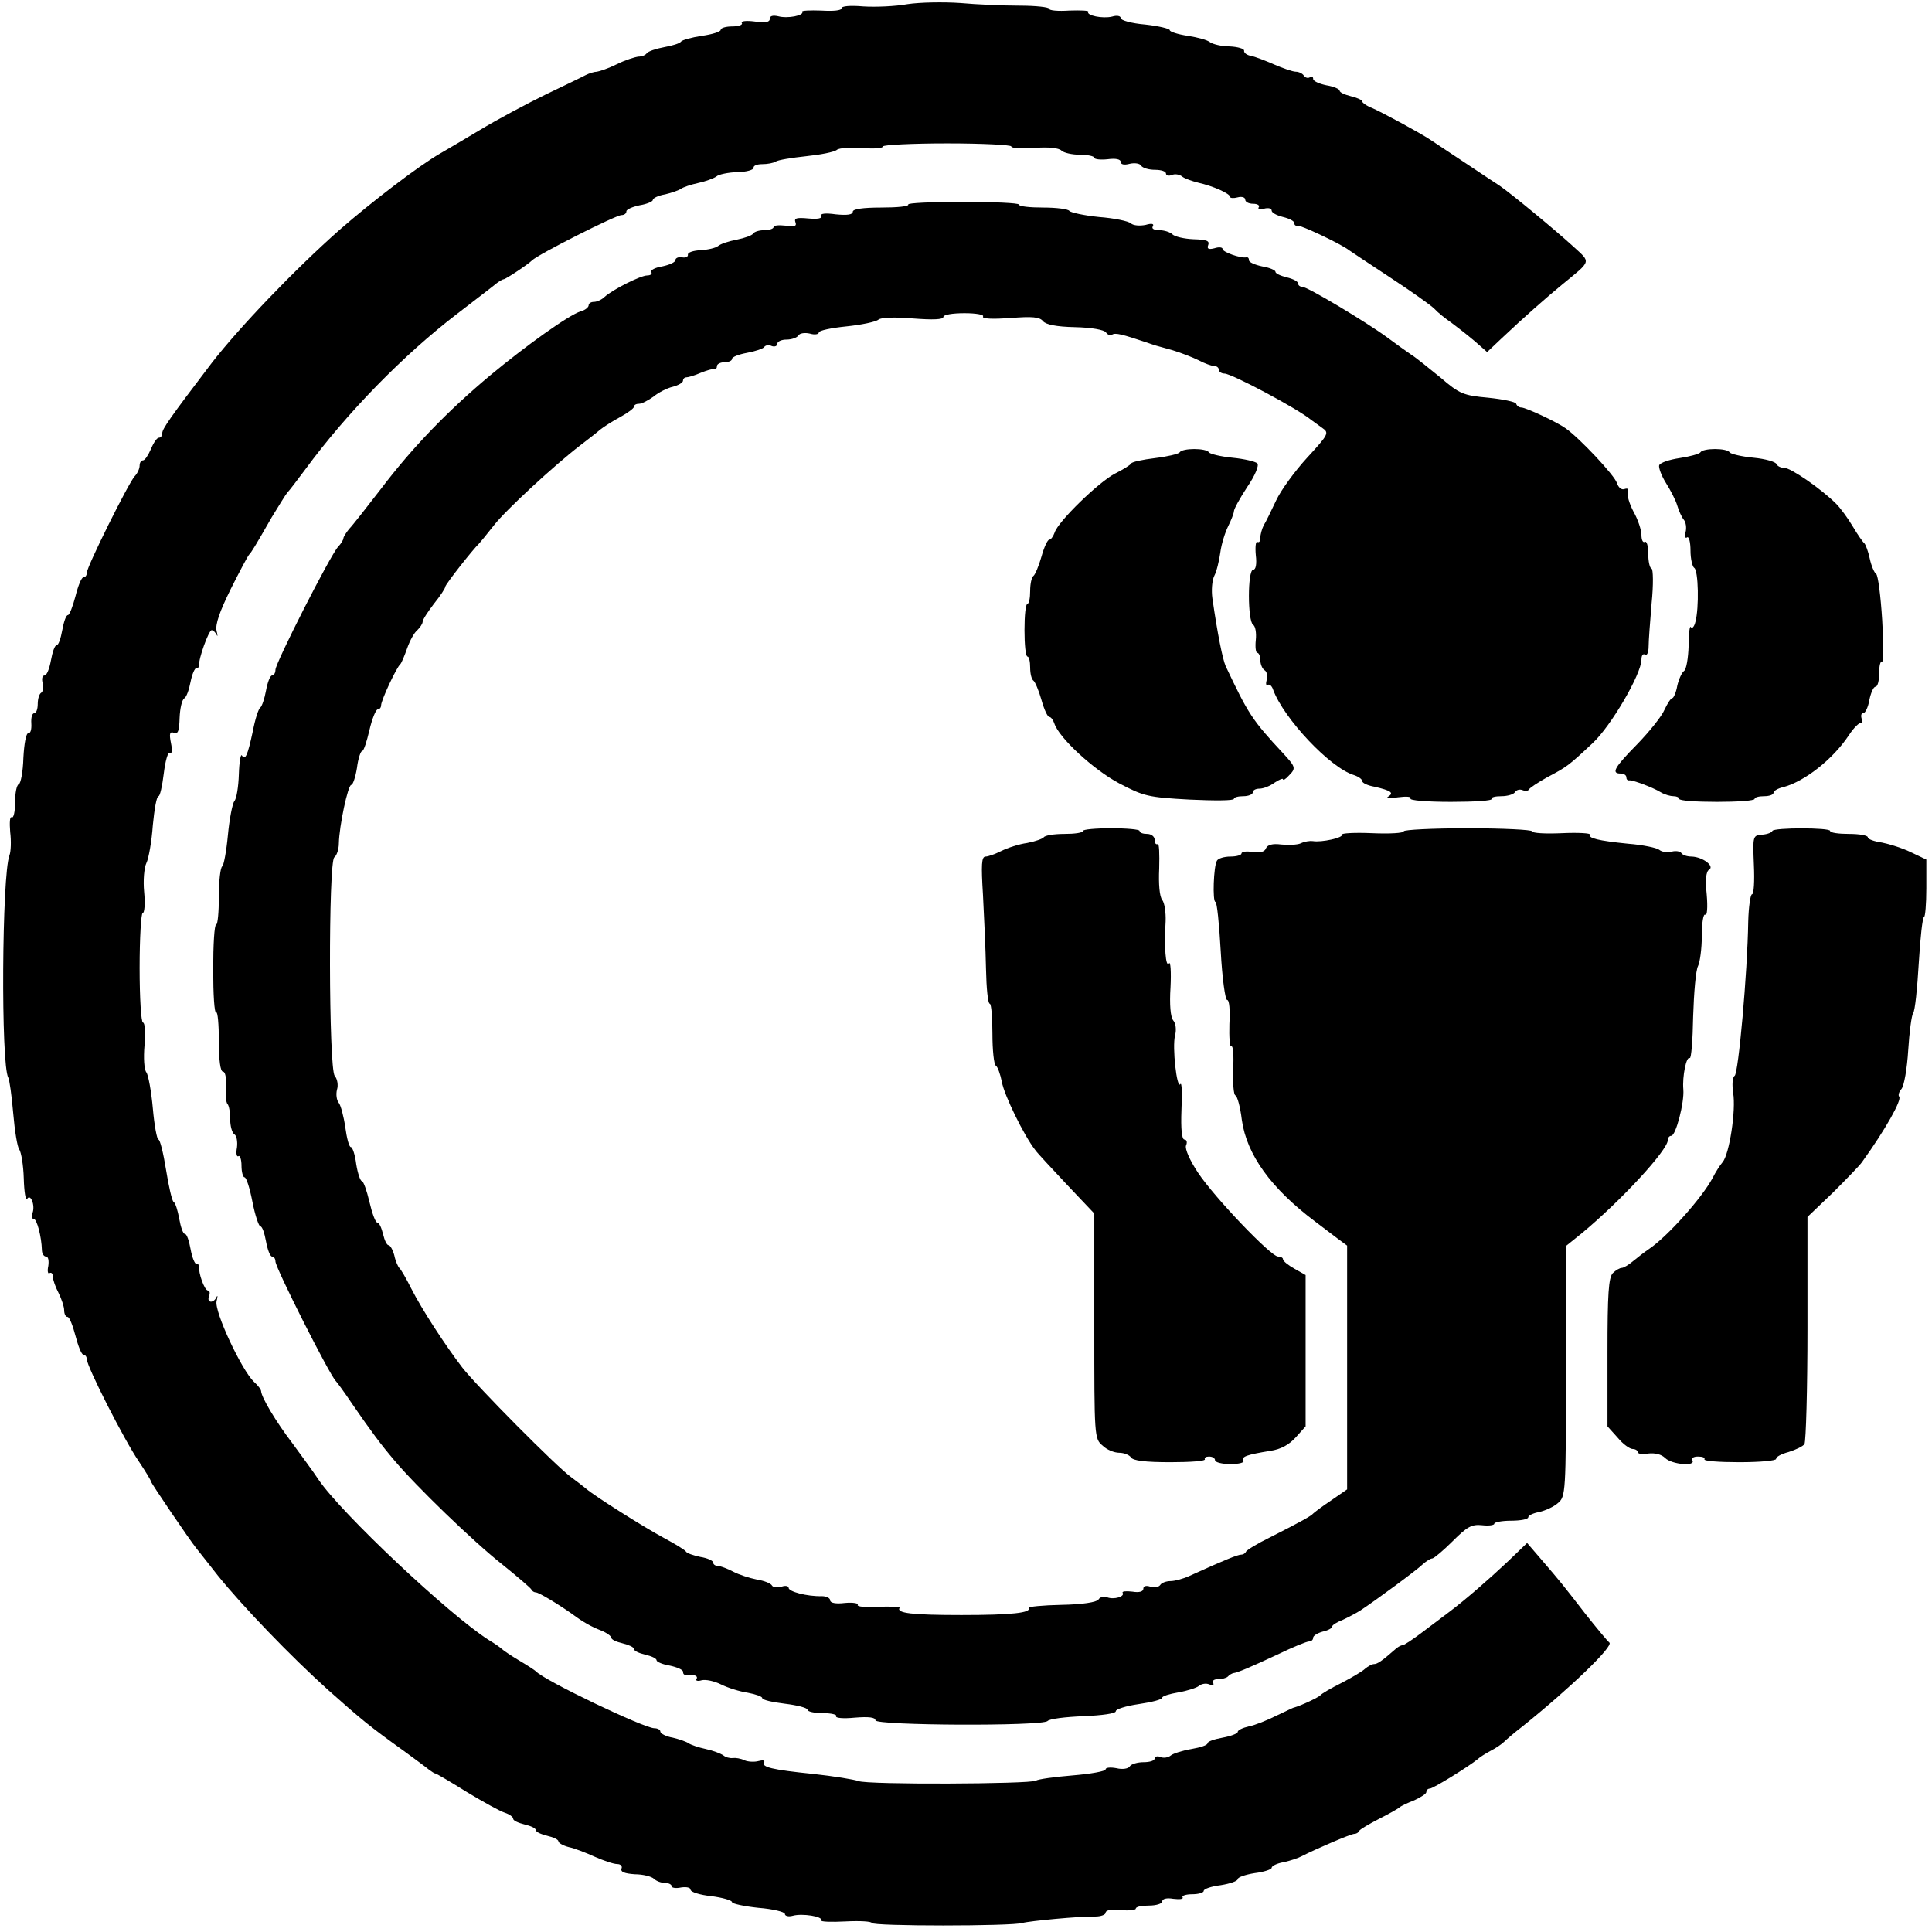
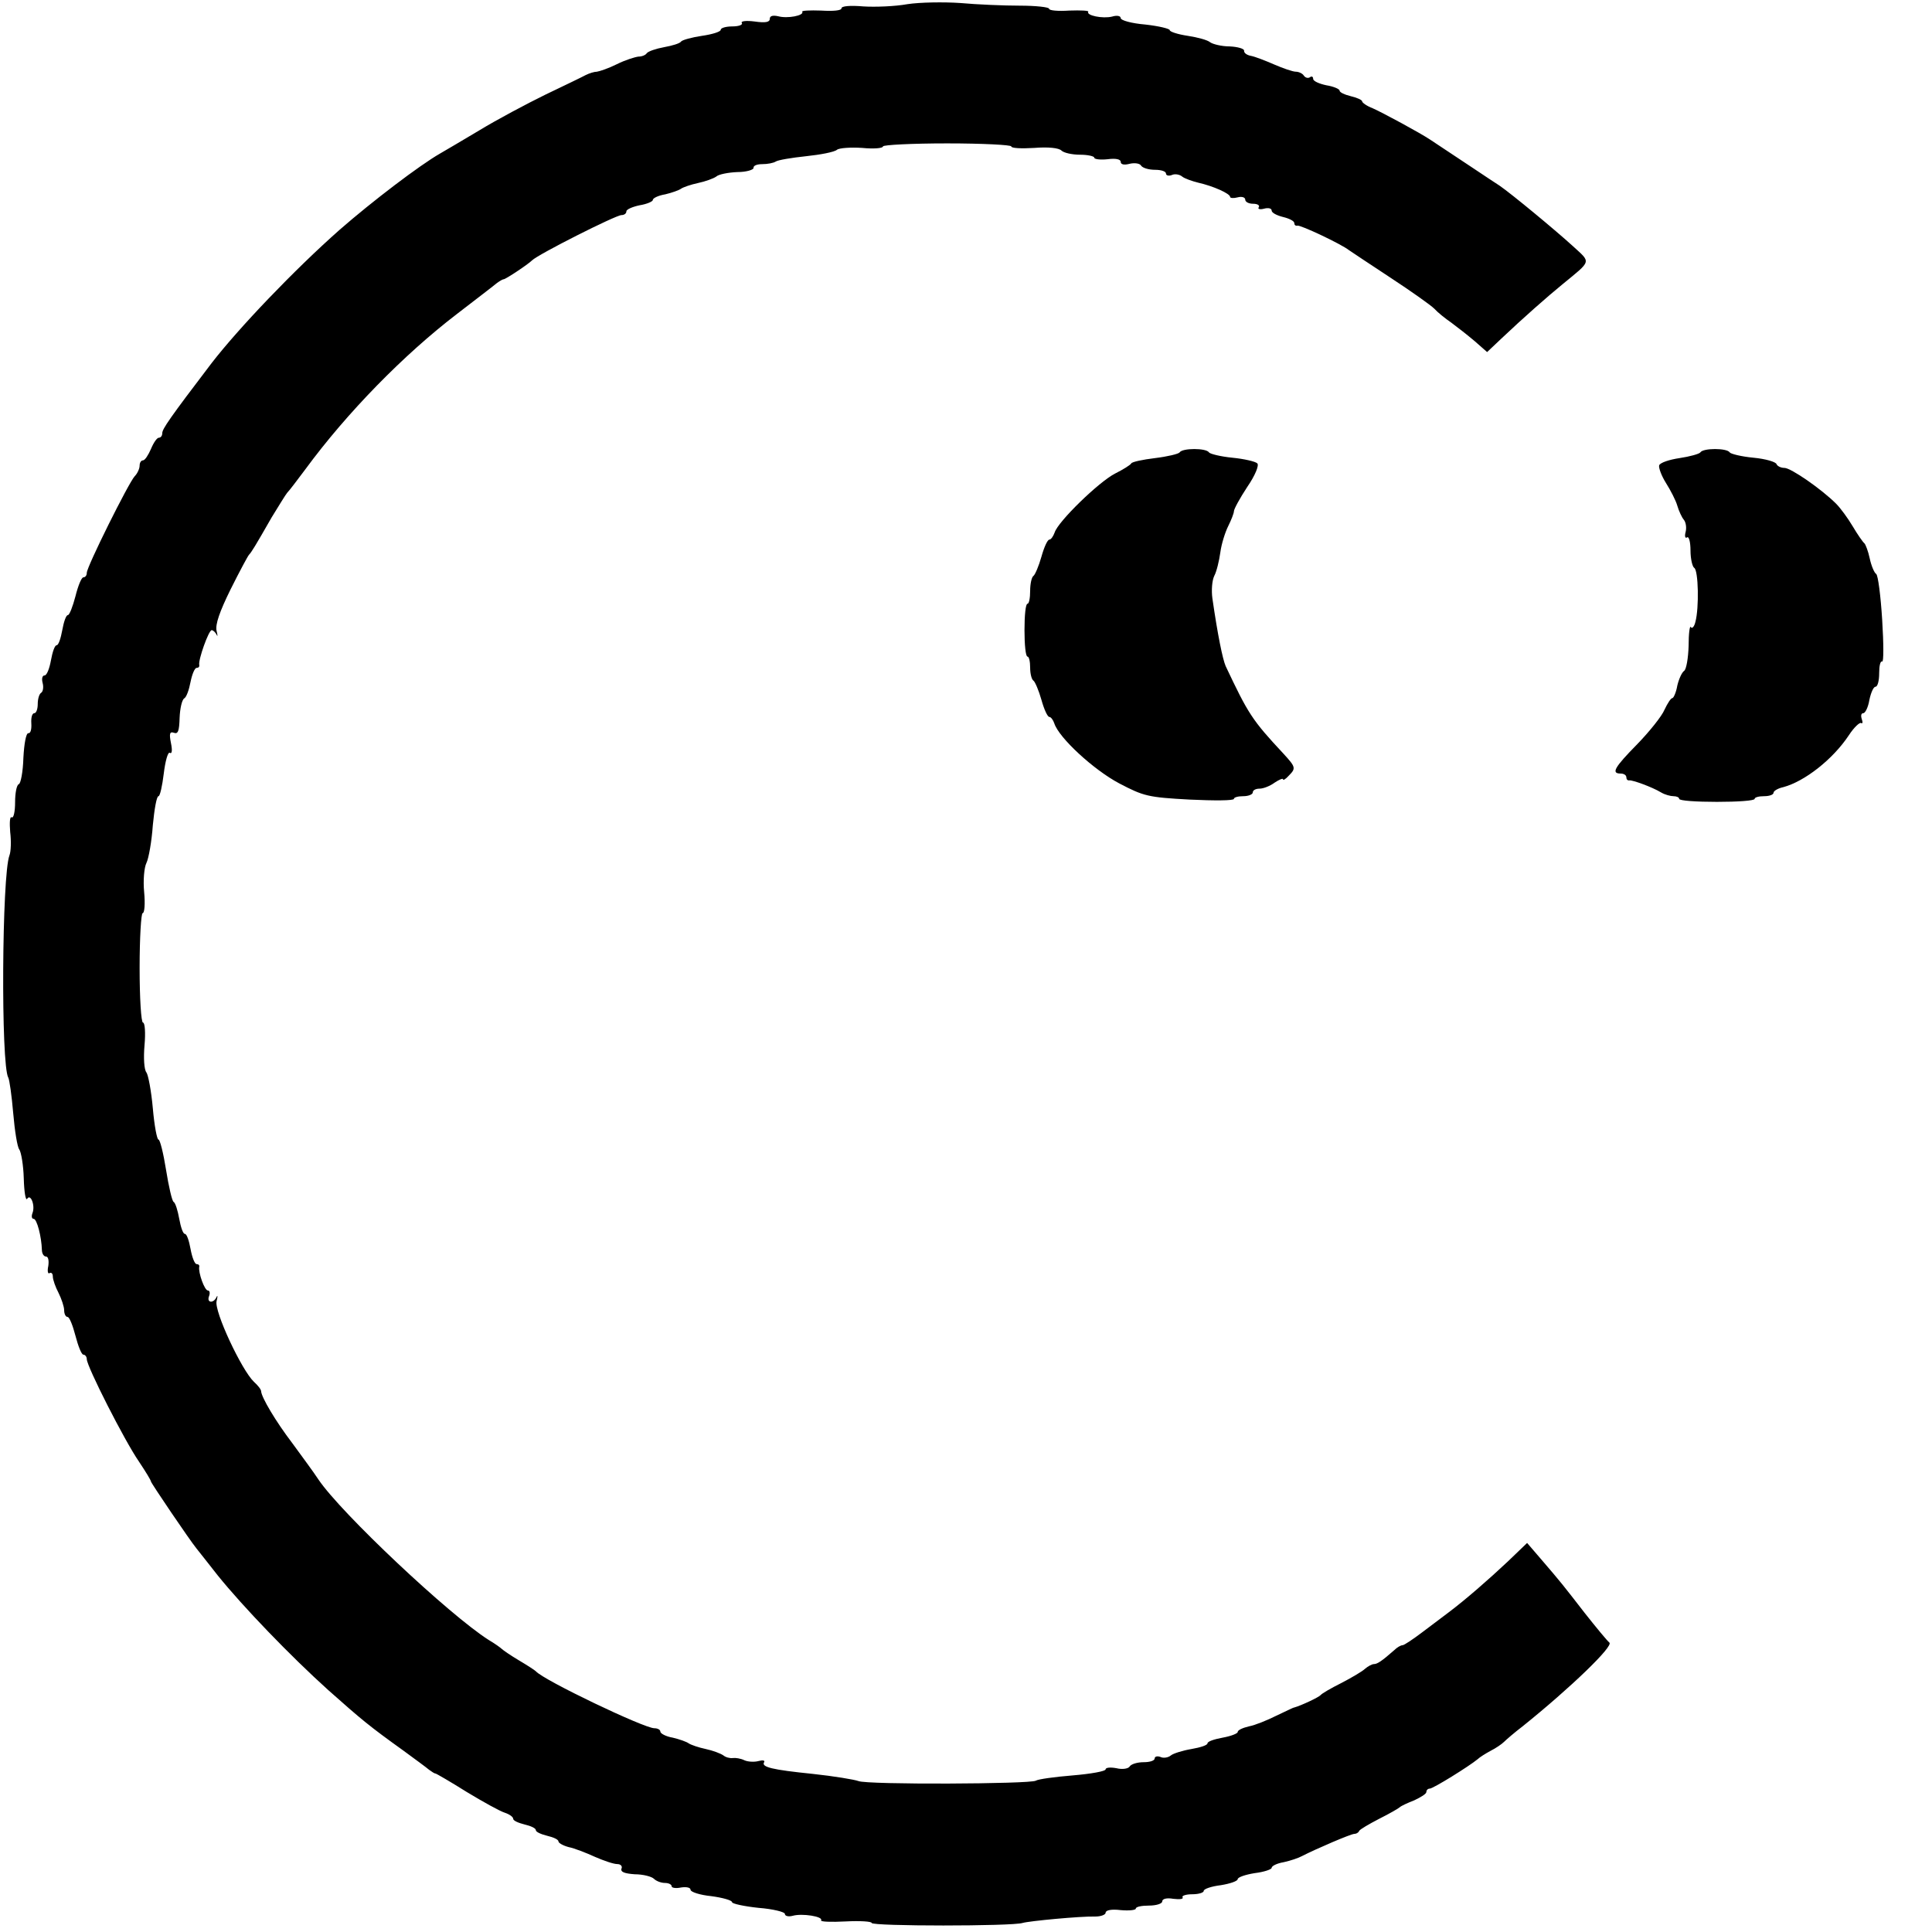
<svg xmlns="http://www.w3.org/2000/svg" version="1.0" width="512pt" height="512pt" viewBox="0 0 512 512" preserveAspectRatio="xMidYMid meet">
  <g transform="translate(0,512) scale(0.1,-0.1)" fill="#000000" stroke="none">
    <path d="M2405 5109 c-33 -6 -86 -8 -117 -6 -35 3 -58 1 -58 -5 0 -6 -22 -8 -54 -6 -30 1 -52 0 -50 -3 6 -10 -39 -19 -64 -12 -14 3 -22 1 -22 -7 0 -9 -12 -11 -40 -7 -23 3 -38 1 -34 -4 3 -5 -9 -9 -25 -9 -17 0 -31 -4 -31 -9 0 -5 -22 -12 -50 -16 -27 -4 -52 -11 -55 -15 -3 -5 -23 -11 -45 -15 -22 -4 -42 -11 -46 -16 -3 -5 -13 -9 -22 -9 -9 -1 -35 -9 -57 -20 -22 -11 -46 -19 -53 -20 -7 0 -20 -4 -30 -9 -9 -5 -57 -28 -107 -52 -49 -24 -128 -66 -174 -94 -45 -27 -93 -55 -105 -62 -54 -31 -179 -126 -266 -202 -121 -107 -267 -260 -339 -353 -112 -147 -131 -175 -131 -186 0 -7 -4 -12 -9 -12 -5 0 -14 -13 -21 -30 -7 -16 -16 -30 -21 -30 -5 0 -9 -6 -9 -14 0 -8 -6 -21 -13 -28 -16 -17 -127 -240 -127 -256 0 -7 -4 -12 -9 -12 -5 0 -14 -22 -21 -50 -7 -27 -16 -50 -20 -50 -5 0 -11 -18 -15 -40 -4 -22 -10 -40 -15 -40 -5 0 -11 -18 -15 -40 -4 -22 -11 -40 -17 -40 -6 0 -8 -9 -5 -20 3 -11 1 -23 -4 -26 -5 -3 -9 -16 -9 -30 0 -13 -4 -24 -9 -24 -6 0 -9 -12 -8 -27 1 -16 -2 -27 -8 -26 -6 0 -11 -28 -13 -65 -1 -37 -7 -68 -12 -70 -6 -2 -10 -24 -10 -48 0 -25 -4 -43 -9 -40 -5 3 -6 -14 -4 -39 3 -24 2 -52 -2 -62 -20 -52 -23 -555 -3 -589 3 -5 9 -47 13 -94 4 -47 11 -90 16 -96 5 -7 11 -41 12 -77 1 -36 5 -60 9 -54 9 15 22 -18 14 -38 -3 -8 -2 -15 3 -15 9 0 21 -48 22 -82 0 -10 5 -18 11 -18 6 0 8 -11 6 -25 -3 -13 -1 -22 3 -19 5 3 9 -1 9 -9 0 -8 7 -28 15 -43 8 -16 15 -37 15 -46 0 -10 4 -18 9 -18 5 0 14 -23 21 -50 7 -27 16 -50 21 -50 5 0 9 -6 9 -12 0 -19 100 -216 138 -271 18 -27 32 -50 32 -53 0 -4 103 -156 121 -178 5 -6 30 -38 56 -71 67 -83 192 -213 293 -304 89 -79 108 -95 200 -161 30 -22 60 -44 67 -50 7 -5 14 -10 17 -10 2 0 40 -22 83 -49 43 -26 88 -51 101 -55 12 -4 22 -11 22 -16 0 -5 14 -11 30 -15 17 -4 30 -10 30 -15 0 -5 14 -11 30 -15 17 -4 30 -10 30 -15 0 -4 12 -11 27 -15 15 -3 46 -15 70 -26 23 -10 49 -19 59 -19 9 0 14 -6 11 -12 -3 -9 8 -13 35 -15 22 0 45 -6 51 -12 6 -6 19 -11 29 -11 10 0 18 -4 18 -9 0 -4 11 -6 25 -3 14 2 25 0 25 -6 0 -6 25 -14 55 -17 30 -4 55 -11 55 -16 0 -4 32 -11 70 -15 39 -3 70 -11 70 -16 0 -6 10 -8 21 -5 25 7 81 -2 75 -12 -3 -4 27 -5 65 -3 38 2 69 0 69 -4 0 -9 373 -9 400 0 17 5 152 18 193 17 15 0 27 5 27 10 0 7 16 10 40 7 22 -2 40 0 40 4 0 5 16 8 35 8 19 0 35 5 35 11 0 7 12 10 29 7 17 -2 28 -1 25 4 -3 4 9 8 25 8 17 0 31 4 31 9 0 5 20 12 45 15 25 4 45 11 45 16 0 5 20 12 45 16 25 3 45 10 45 14 0 5 14 12 32 15 18 4 39 11 48 16 37 19 130 59 139 59 5 0 11 3 13 8 2 4 26 18 53 32 28 14 52 28 55 31 3 3 20 11 38 18 17 8 32 17 32 22 0 5 4 9 9 9 9 0 104 59 127 78 5 5 21 15 34 22 14 7 30 18 36 24 6 6 28 25 49 41 127 102 242 213 230 222 -6 5 -35 40 -65 78 -59 76 -61 79 -116 143 l-37 43 -51 -49 c-51 -48 -113 -102 -157 -135 -13 -10 -44 -33 -69 -52 -25 -19 -49 -35 -53 -35 -5 0 -15 -6 -22 -13 -33 -29 -45 -37 -54 -37 -5 0 -16 -6 -23 -12 -7 -7 -36 -24 -63 -38 -28 -14 -52 -28 -55 -32 -5 -6 -52 -28 -70 -33 -3 0 -24 -11 -48 -22 -24 -12 -56 -25 -72 -28 -17 -4 -30 -10 -30 -15 0 -4 -18 -11 -40 -15 -22 -4 -40 -10 -40 -15 0 -5 -19 -11 -42 -15 -24 -4 -49 -12 -55 -17 -7 -6 -20 -8 -28 -4 -8 3 -15 1 -15 -4 0 -6 -13 -10 -29 -10 -17 0 -33 -5 -37 -11 -3 -6 -19 -9 -35 -5 -16 3 -29 2 -29 -3 0 -5 -39 -12 -87 -16 -49 -4 -92 -10 -98 -14 -15 -9 -447 -11 -470 -1 -11 4 -65 13 -121 19 -108 11 -137 18 -129 31 3 5 -4 6 -15 3 -11 -3 -28 -2 -37 2 -10 5 -24 7 -31 6 -8 -1 -19 2 -25 7 -7 5 -28 13 -47 17 -19 4 -39 11 -45 15 -5 4 -25 11 -42 15 -18 3 -33 11 -33 16 0 5 -7 9 -16 9 -27 0 -293 127 -314 151 -3 3 -23 16 -45 29 -22 13 -42 27 -45 30 -3 3 -18 14 -35 24 -104 66 -391 336 -451 425 -13 20 -45 63 -69 96 -45 59 -82 122 -83 138 0 5 -9 16 -19 25 -32 30 -106 187 -99 214 3 12 3 17 0 11 -8 -18 -27 -16 -20 2 3 8 2 15 -3 15 -9 0 -26 48 -23 63 1 4 -2 7 -7 7 -5 0 -12 18 -16 40 -4 22 -10 40 -15 40 -5 0 -11 18 -15 40 -4 22 -10 42 -15 45 -4 2 -13 41 -20 85 -7 44 -16 80 -20 80 -4 0 -11 37 -15 83 -4 45 -12 88 -17 95 -6 7 -8 38 -5 72 3 33 1 60 -4 60 -5 0 -9 65 -9 145 0 80 4 145 8 145 5 0 7 25 4 56 -3 30 0 65 6 77 6 12 14 57 17 100 4 42 10 77 15 77 4 0 10 27 14 60 4 33 11 58 16 55 6 -4 7 7 3 26 -5 25 -3 31 8 27 11 -4 14 5 15 40 1 24 6 47 12 51 6 3 13 23 17 44 4 20 11 37 16 37 5 0 8 3 7 8 -3 13 25 92 33 92 4 0 10 -6 13 -12 3 -7 3 -2 0 10 -4 17 8 51 37 110 24 48 46 89 49 92 6 6 16 22 60 99 18 29 36 59 41 65 6 6 27 34 48 62 111 151 261 304 402 412 52 40 99 76 106 82 7 5 15 10 18 10 5 0 64 39 75 50 16 16 222 120 237 120 7 0 13 4 13 10 0 5 16 12 35 16 19 3 35 10 35 14 0 5 15 12 33 15 17 4 37 11 42 15 6 4 26 11 45 15 19 4 41 12 48 17 6 6 32 11 56 12 24 0 43 6 43 11 -1 6 9 10 23 10 14 0 30 3 36 7 6 4 42 10 80 14 38 4 75 11 82 17 6 5 37 7 67 5 30 -3 55 -1 55 4 0 4 77 8 170 8 94 0 170 -4 170 -8 0 -5 27 -6 61 -4 37 3 65 0 72 -7 6 -6 28 -11 49 -11 21 0 38 -4 38 -8 0 -4 16 -6 35 -4 22 3 35 0 35 -7 0 -7 9 -9 24 -5 13 3 27 1 30 -5 4 -6 20 -11 37 -11 16 0 29 -4 29 -10 0 -5 7 -7 15 -4 8 4 21 2 28 -4 6 -5 26 -12 42 -16 40 -9 85 -29 85 -38 0 -3 9 -4 20 -1 11 3 20 0 20 -6 0 -6 9 -11 21 -11 11 0 18 -4 15 -9 -4 -5 3 -7 14 -4 11 3 20 1 20 -5 0 -6 14 -13 30 -17 17 -4 30 -11 30 -16 0 -5 3 -8 8 -7 7 3 117 -49 137 -65 6 -4 55 -37 110 -73 55 -36 107 -73 116 -82 9 -10 29 -26 45 -37 15 -11 43 -33 62 -49 l33 -29 37 35 c58 55 124 113 162 144 79 65 77 57 28 102 -46 42 -162 138 -194 160 -16 10 -123 82 -184 122 -27 18 -125 71 -152 83 -16 6 -28 15 -28 18 0 4 -13 10 -30 14 -16 4 -30 10 -30 15 0 4 -16 11 -35 14 -19 4 -35 11 -35 17 0 6 -4 8 -9 4 -5 -3 -12 -1 -16 5 -3 5 -13 10 -21 10 -8 0 -34 9 -57 19 -23 10 -51 21 -62 23 -11 2 -19 8 -18 14 0 5 -17 10 -38 11 -22 0 -45 6 -52 11 -7 6 -33 13 -59 17 -27 4 -48 11 -48 15 0 4 -29 11 -65 15 -36 3 -65 11 -65 17 0 6 -10 8 -23 4 -25 -6 -69 3 -63 13 2 3 -20 4 -50 3 -30 -2 -54 0 -54 5 0 4 -35 8 -77 8 -43 0 -114 3 -158 7 -44 3 -107 2 -140 -3z" />
-     <path d="M2407 4578 c2 -5 -30 -8 -71 -8 -50 0 -76 -4 -76 -11 0 -8 -15 -10 -45 -7 -28 4 -42 2 -39 -4 4 -7 -9 -9 -33 -7 -32 3 -39 1 -35 -10 4 -10 -2 -13 -26 -9 -18 2 -32 1 -32 -4 0 -4 -11 -8 -24 -8 -14 0 -27 -4 -30 -9 -3 -5 -23 -12 -43 -16 -21 -4 -43 -11 -50 -17 -6 -5 -27 -10 -46 -11 -20 -1 -35 -6 -34 -12 1 -5 -6 -9 -15 -7 -10 2 -18 -2 -18 -7 0 -6 -16 -13 -35 -17 -19 -3 -32 -10 -29 -15 3 -5 -2 -9 -11 -9 -17 0 -91 -37 -113 -57 -7 -7 -20 -13 -28 -13 -8 0 -14 -4 -14 -9 0 -5 -9 -13 -21 -16 -32 -10 -145 -91 -239 -169 -115 -96 -208 -193 -290 -301 -38 -49 -76 -98 -85 -107 -8 -10 -15 -21 -15 -25 0 -3 -6 -14 -14 -22 -21 -23 -166 -308 -166 -326 0 -8 -4 -15 -9 -15 -5 0 -12 -18 -16 -40 -4 -22 -11 -42 -15 -45 -5 -3 -14 -31 -20 -63 -14 -65 -20 -78 -29 -64 -3 5 -7 -17 -8 -50 -1 -32 -6 -65 -12 -71 -5 -7 -13 -47 -17 -90 -4 -43 -11 -80 -15 -83 -5 -3 -9 -39 -9 -80 0 -41 -3 -74 -7 -74 -5 0 -8 -54 -8 -119 0 -66 3 -117 8 -114 4 2 7 -32 7 -76 0 -51 4 -81 11 -81 6 0 9 -16 8 -40 -2 -21 0 -42 4 -46 4 -4 7 -22 7 -40 0 -18 5 -36 11 -40 6 -3 9 -19 7 -35 -3 -15 -1 -26 4 -23 4 3 8 -9 8 -25 0 -17 4 -31 8 -31 5 0 14 -29 21 -65 7 -36 17 -65 21 -65 5 0 11 -18 15 -40 4 -22 11 -40 16 -40 5 0 9 -6 9 -13 0 -17 144 -302 160 -317 3 -3 23 -30 43 -60 51 -74 77 -109 112 -150 56 -67 210 -216 285 -275 41 -33 76 -63 78 -67 2 -5 8 -8 12 -8 8 0 59 -31 96 -57 28 -21 51 -34 77 -44 15 -6 27 -15 27 -19 0 -5 13 -11 30 -15 16 -4 30 -10 30 -15 0 -5 13 -11 30 -15 17 -4 30 -10 30 -15 0 -4 16 -11 35 -14 19 -4 35 -11 35 -16 0 -6 3 -9 8 -9 19 3 33 -2 28 -10 -4 -5 3 -7 13 -4 11 3 34 -2 52 -11 18 -9 50 -19 71 -22 21 -4 38 -10 38 -14 0 -5 27 -11 60 -15 33 -4 60 -11 60 -16 0 -5 18 -9 41 -9 22 0 38 -4 35 -8 -3 -5 19 -7 49 -4 37 3 55 1 55 -7 0 -14 441 -16 456 -2 5 6 48 11 96 13 49 2 85 7 85 13 -1 5 26 14 61 19 34 5 62 12 62 17 0 4 19 10 43 14 23 4 48 12 54 17 7 6 20 8 28 4 9 -3 13 -2 10 4 -3 6 2 10 13 10 10 0 22 3 26 7 4 5 11 8 14 9 11 1 44 15 119 50 39 19 76 34 82 34 6 0 11 4 11 10 0 5 11 12 25 16 14 3 25 9 25 13 0 4 12 12 28 18 15 7 36 18 47 25 41 27 151 108 166 123 9 8 20 15 25 15 5 1 29 21 54 46 38 38 50 45 78 42 17 -2 32 0 32 4 0 4 20 8 45 8 25 0 45 4 45 9 0 5 13 11 29 14 17 4 39 14 50 24 20 17 21 27 21 349 l0 332 41 33 c103 85 229 221 229 248 0 6 4 11 9 11 12 0 35 88 32 123 -3 34 8 89 17 83 4 -2 8 48 9 110 2 63 7 123 13 134 5 10 10 46 10 80 0 34 4 59 9 56 5 -4 7 19 4 53 -4 39 -2 61 6 66 16 9 -16 34 -46 35 -12 0 -24 4 -27 9 -3 5 -15 7 -26 4 -11 -3 -26 -1 -33 5 -6 5 -43 13 -82 16 -80 8 -107 15 -101 24 2 4 -31 6 -75 4 -43 -2 -79 0 -79 5 0 4 -77 8 -170 8 -94 0 -170 -4 -170 -8 0 -5 -38 -7 -84 -5 -46 2 -82 0 -80 -4 5 -8 -54 -21 -77 -17 -8 1 -22 -1 -32 -6 -9 -4 -33 -5 -52 -3 -23 3 -36 -1 -40 -10 -3 -9 -15 -13 -35 -10 -17 3 -30 1 -30 -4 0 -4 -13 -8 -29 -8 -17 0 -33 -5 -36 -11 -9 -14 -12 -109 -4 -109 4 0 10 -58 14 -130 4 -73 12 -130 17 -130 6 0 8 -27 6 -64 -1 -35 1 -62 5 -59 5 3 7 -24 5 -61 -1 -36 1 -67 6 -69 5 -2 13 -31 17 -65 13 -92 77 -181 194 -269 17 -13 42 -32 58 -44 l27 -20 0 -323 0 -323 -42 -29 c-24 -16 -45 -32 -48 -35 -5 -6 -27 -19 -116 -64 -33 -16 -60 -33 -62 -37 -2 -5 -8 -8 -13 -8 -9 0 -46 -15 -136 -56 -17 -8 -40 -14 -51 -14 -12 0 -24 -5 -27 -10 -4 -6 -15 -8 -26 -5 -11 4 -19 2 -19 -5 0 -8 -11 -11 -29 -8 -17 2 -28 1 -26 -3 7 -10 -23 -19 -41 -12 -9 3 -19 1 -23 -6 -5 -7 -42 -13 -98 -14 -50 -1 -89 -5 -87 -8 8 -13 -44 -19 -178 -19 -131 0 -173 5 -164 19 2 3 -23 4 -56 3 -33 -2 -58 0 -55 5 3 4 -12 7 -34 5 -24 -3 -39 0 -39 7 0 6 -10 11 -22 11 -39 -1 -88 12 -88 22 0 5 -9 7 -19 3 -11 -3 -22 -2 -25 3 -3 6 -21 13 -40 16 -20 4 -48 13 -63 21 -15 8 -34 15 -40 15 -7 0 -13 4 -13 9 0 5 -15 12 -34 15 -19 4 -36 10 -38 14 -2 4 -28 20 -58 36 -54 29 -184 111 -207 131 -6 5 -24 19 -39 30 -38 27 -251 242 -289 291 -46 60 -107 154 -135 209 -14 28 -28 52 -32 55 -3 3 -10 18 -13 33 -4 15 -11 27 -15 27 -5 0 -11 13 -15 30 -4 16 -10 30 -15 30 -5 0 -14 25 -21 55 -7 30 -16 55 -20 55 -4 0 -11 20 -15 45 -3 25 -10 45 -14 45 -5 0 -11 24 -15 53 -4 28 -12 58 -17 64 -6 7 -8 23 -5 35 4 12 1 29 -6 37 -16 19 -17 568 -1 579 6 4 12 21 12 37 1 46 24 155 33 155 4 0 11 20 15 45 3 25 10 45 14 45 4 0 12 25 19 55 7 30 17 55 22 55 5 0 9 5 9 11 0 13 41 101 51 109 3 3 11 22 18 42 7 20 19 42 27 48 7 7 14 17 14 22 0 6 14 27 30 48 17 21 30 41 30 45 0 6 73 99 90 115 3 3 20 24 39 48 31 40 160 159 229 212 18 14 42 32 52 41 10 8 35 24 54 34 20 11 36 23 36 27 0 5 6 8 14 8 7 0 24 9 38 19 13 11 37 23 51 26 15 4 27 11 27 16 0 5 4 9 9 9 5 0 22 5 38 12 15 6 31 11 36 10 4 -1 7 2 7 8 0 5 9 10 20 10 11 0 20 4 20 9 0 5 18 12 40 16 22 4 42 11 45 15 3 5 12 7 20 3 8 -3 15 0 15 6 0 6 11 11 24 11 14 0 28 5 32 11 3 6 17 8 30 5 13 -4 24 -2 24 3 0 5 33 12 73 16 39 4 78 12 85 18 8 6 42 7 92 3 52 -4 80 -3 80 4 0 6 24 10 56 10 31 0 53 -4 49 -9 -3 -6 26 -7 71 -4 60 5 79 3 88 -8 7 -9 35 -15 85 -16 44 -1 77 -7 82 -14 4 -6 11 -9 16 -6 9 6 27 1 93 -21 20 -7 19 -7 67 -20 23 -7 54 -19 70 -27 15 -8 34 -15 41 -15 6 0 12 -4 12 -10 0 -5 7 -10 15 -10 19 0 194 -93 230 -123 6 -4 19 -14 29 -21 19 -13 17 -17 -40 -79 -33 -36 -70 -87 -82 -113 -13 -27 -27 -57 -33 -66 -5 -10 -9 -25 -9 -33 0 -9 -3 -14 -8 -11 -4 2 -6 -13 -4 -35 3 -24 0 -39 -7 -39 -15 0 -15 -136 0 -146 6 -3 9 -22 7 -40 -2 -19 0 -34 4 -34 4 0 8 -9 8 -19 0 -11 5 -23 11 -27 6 -3 9 -15 6 -25 -3 -11 -2 -17 3 -14 4 3 11 -3 14 -13 28 -76 151 -207 214 -226 12 -4 22 -11 22 -16 0 -5 15 -12 33 -15 43 -10 52 -16 36 -26 -8 -5 2 -6 25 -2 23 3 37 2 34 -3 -4 -5 42 -9 107 -9 62 0 111 3 108 8 -2 4 9 7 26 7 16 0 33 5 36 11 4 6 13 8 20 5 8 -3 15 -2 17 2 2 4 23 18 48 32 53 28 57 31 120 90 49 45 130 184 130 222 0 11 4 17 10 13 5 -3 9 7 9 22 0 15 4 67 8 115 5 49 4 89 0 91 -5 1 -9 19 -9 40 0 20 -4 34 -9 31 -5 -3 -9 5 -9 18 0 13 -9 41 -21 62 -11 21 -18 44 -15 52 3 8 0 11 -9 8 -8 -3 -16 4 -20 16 -6 20 -99 119 -136 145 -22 16 -105 55 -117 55 -6 0 -12 4 -14 10 -1 5 -35 12 -74 16 -66 6 -76 10 -126 53 -31 25 -65 53 -78 61 -12 8 -41 29 -64 46 -56 41 -211 134 -225 134 -6 0 -11 4 -11 9 0 5 -13 12 -30 16 -16 4 -30 10 -30 15 0 4 -16 11 -35 14 -19 4 -35 11 -35 16 0 6 -3 9 -7 8 -15 -3 -63 14 -63 22 0 5 -10 6 -22 2 -16 -4 -20 -1 -16 9 4 11 -5 14 -39 15 -25 1 -50 7 -56 13 -6 6 -22 11 -35 11 -13 0 -21 4 -17 10 4 7 -2 9 -19 4 -15 -3 -32 -2 -39 4 -6 6 -45 14 -85 17 -40 4 -75 12 -78 16 -3 5 -34 9 -70 9 -35 0 -64 3 -64 8 0 4 -67 7 -149 7 -82 0 -147 -3 -144 -7z" />
    <path d="M3126 3921 c-3 -4 -32 -11 -65 -15 -33 -4 -61 -10 -63 -14 -2 -4 -21 -16 -43 -27 -43 -22 -151 -127 -160 -156 -4 -11 -10 -19 -14 -19 -5 0 -14 -20 -21 -45 -7 -25 -17 -48 -21 -51 -5 -3 -9 -21 -9 -40 0 -19 -3 -34 -7 -34 -5 0 -8 -31 -8 -70 0 -38 3 -70 8 -70 4 0 7 -13 7 -29 0 -17 4 -32 9 -35 4 -3 14 -26 21 -51 7 -25 16 -45 21 -45 4 0 10 -8 13 -17 12 -38 104 -123 172 -159 65 -34 76 -37 187 -43 64 -3 117 -3 117 2 0 4 11 7 25 7 14 0 25 5 25 10 0 6 8 10 18 10 10 0 28 7 40 16 12 8 22 12 22 9 0 -4 7 0 15 9 20 20 19 23 -14 59 -83 89 -93 105 -153 232 -8 19 -21 82 -35 179 -3 21 -1 48 5 60 6 11 13 40 16 62 3 23 13 54 21 70 8 16 15 34 15 39 0 6 16 35 35 64 22 32 32 58 27 63 -5 5 -35 12 -66 15 -31 3 -59 10 -62 14 -7 12 -71 12 -78 0z" />
    <path d="M4506 3921 c-3 -4 -28 -11 -55 -15 -27 -4 -51 -12 -54 -19 -2 -6 6 -28 18 -47 12 -19 26 -46 30 -60 4 -14 12 -31 17 -37 6 -7 8 -22 5 -33 -3 -11 -1 -18 4 -14 5 3 9 -13 9 -35 0 -22 5 -43 10 -46 11 -7 13 -106 3 -143 -3 -13 -9 -19 -12 -14 -3 6 -6 -17 -6 -50 -1 -32 -6 -62 -12 -66 -6 -4 -14 -22 -18 -39 -3 -18 -10 -33 -13 -33 -4 0 -13 -14 -21 -31 -7 -17 -40 -58 -72 -91 -61 -62 -70 -78 -44 -78 8 0 15 -4 15 -10 0 -5 3 -9 8 -8 8 1 59 -17 84 -32 10 -6 25 -10 33 -10 8 0 15 -3 15 -7 0 -5 45 -8 100 -8 55 0 100 3 100 8 0 4 11 7 25 7 14 0 25 4 25 9 0 5 12 12 26 15 56 15 131 73 174 138 13 20 28 34 32 32 4 -3 5 2 2 10 -3 9 -2 16 4 16 5 0 13 16 16 35 4 19 11 35 16 35 6 0 10 16 10 36 0 19 3 33 8 31 4 -3 4 47 0 110 -4 64 -11 119 -16 122 -5 3 -13 22 -17 41 -4 19 -11 37 -14 40 -4 3 -18 23 -31 45 -13 22 -33 49 -44 60 -39 39 -120 95 -137 95 -10 0 -19 5 -21 10 -2 6 -29 14 -61 17 -32 3 -60 10 -63 14 -7 12 -71 12 -78 0z" />
-     <path d="M2870 2918 c0 -5 -22 -8 -49 -8 -28 0 -52 -4 -55 -9 -3 -4 -23 -11 -44 -15 -22 -3 -52 -13 -68 -21 -16 -8 -35 -15 -42 -15 -11 0 -12 -21 -7 -102 3 -57 7 -145 8 -196 1 -50 5 -92 10 -92 4 0 7 -36 7 -79 0 -44 4 -82 9 -85 5 -3 12 -23 16 -43 6 -35 59 -143 88 -180 6 -9 45 -50 85 -93 l72 -76 0 -299 c0 -292 0 -298 22 -316 11 -11 31 -19 44 -19 13 0 27 -6 31 -12 5 -9 38 -13 105 -13 53 0 94 3 91 8 -2 4 3 7 11 7 9 0 16 -4 16 -10 0 -5 18 -10 41 -10 22 0 38 4 34 9 -6 11 10 16 71 26 28 4 50 16 68 36 l26 29 0 200 0 201 -30 17 c-16 9 -30 20 -30 25 0 4 -6 7 -13 7 -19 0 -168 156 -212 222 -22 33 -35 63 -32 72 4 9 2 16 -4 16 -7 0 -10 27 -8 79 2 44 1 74 -3 68 -9 -15 -22 98 -14 129 4 15 2 32 -5 40 -7 9 -10 41 -7 88 2 41 0 69 -4 63 -9 -13 -13 45 -9 111 1 24 -3 50 -9 57 -7 9 -10 41 -8 84 1 38 0 67 -4 64 -5 -2 -8 3 -8 11 0 9 -9 16 -20 16 -11 0 -20 3 -20 8 0 4 -34 7 -75 7 -41 0 -75 -3 -75 -7z" />
-     <path d="M4697 2918 c-1 -4 -13 -9 -27 -10 -25 -2 -25 -3 -22 -80 2 -43 0 -78 -5 -78 -4 0 -9 -33 -10 -72 -2 -136 -26 -403 -36 -409 -6 -4 -7 -24 -4 -45 8 -46 -10 -163 -28 -184 -7 -8 -19 -27 -26 -41 -28 -53 -120 -156 -169 -189 -12 -8 -31 -23 -42 -32 -12 -10 -25 -18 -30 -18 -5 0 -16 -6 -24 -14 -11 -12 -14 -54 -14 -210 l0 -196 27 -30 c14 -17 32 -30 40 -30 7 0 13 -4 13 -8 0 -5 13 -7 28 -4 18 2 35 -2 45 -12 17 -17 82 -23 72 -6 -3 6 3 10 15 10 12 0 19 -3 17 -7 -3 -5 39 -8 93 -8 54 0 98 4 97 9 -1 5 14 13 33 18 19 6 38 15 42 21 4 7 8 145 8 307 l0 295 68 65 c37 37 72 73 77 81 62 86 106 165 98 173 -3 3 -1 12 6 20 7 8 15 54 18 103 3 48 9 93 13 98 5 6 11 65 15 133 4 67 10 122 14 122 3 0 6 34 6 76 l0 76 -40 19 c-22 11 -57 22 -77 26 -21 3 -38 9 -38 14 0 5 -22 9 -50 9 -27 0 -50 3 -50 8 0 9 -149 9 -153 0z" />
  </g>
</svg>